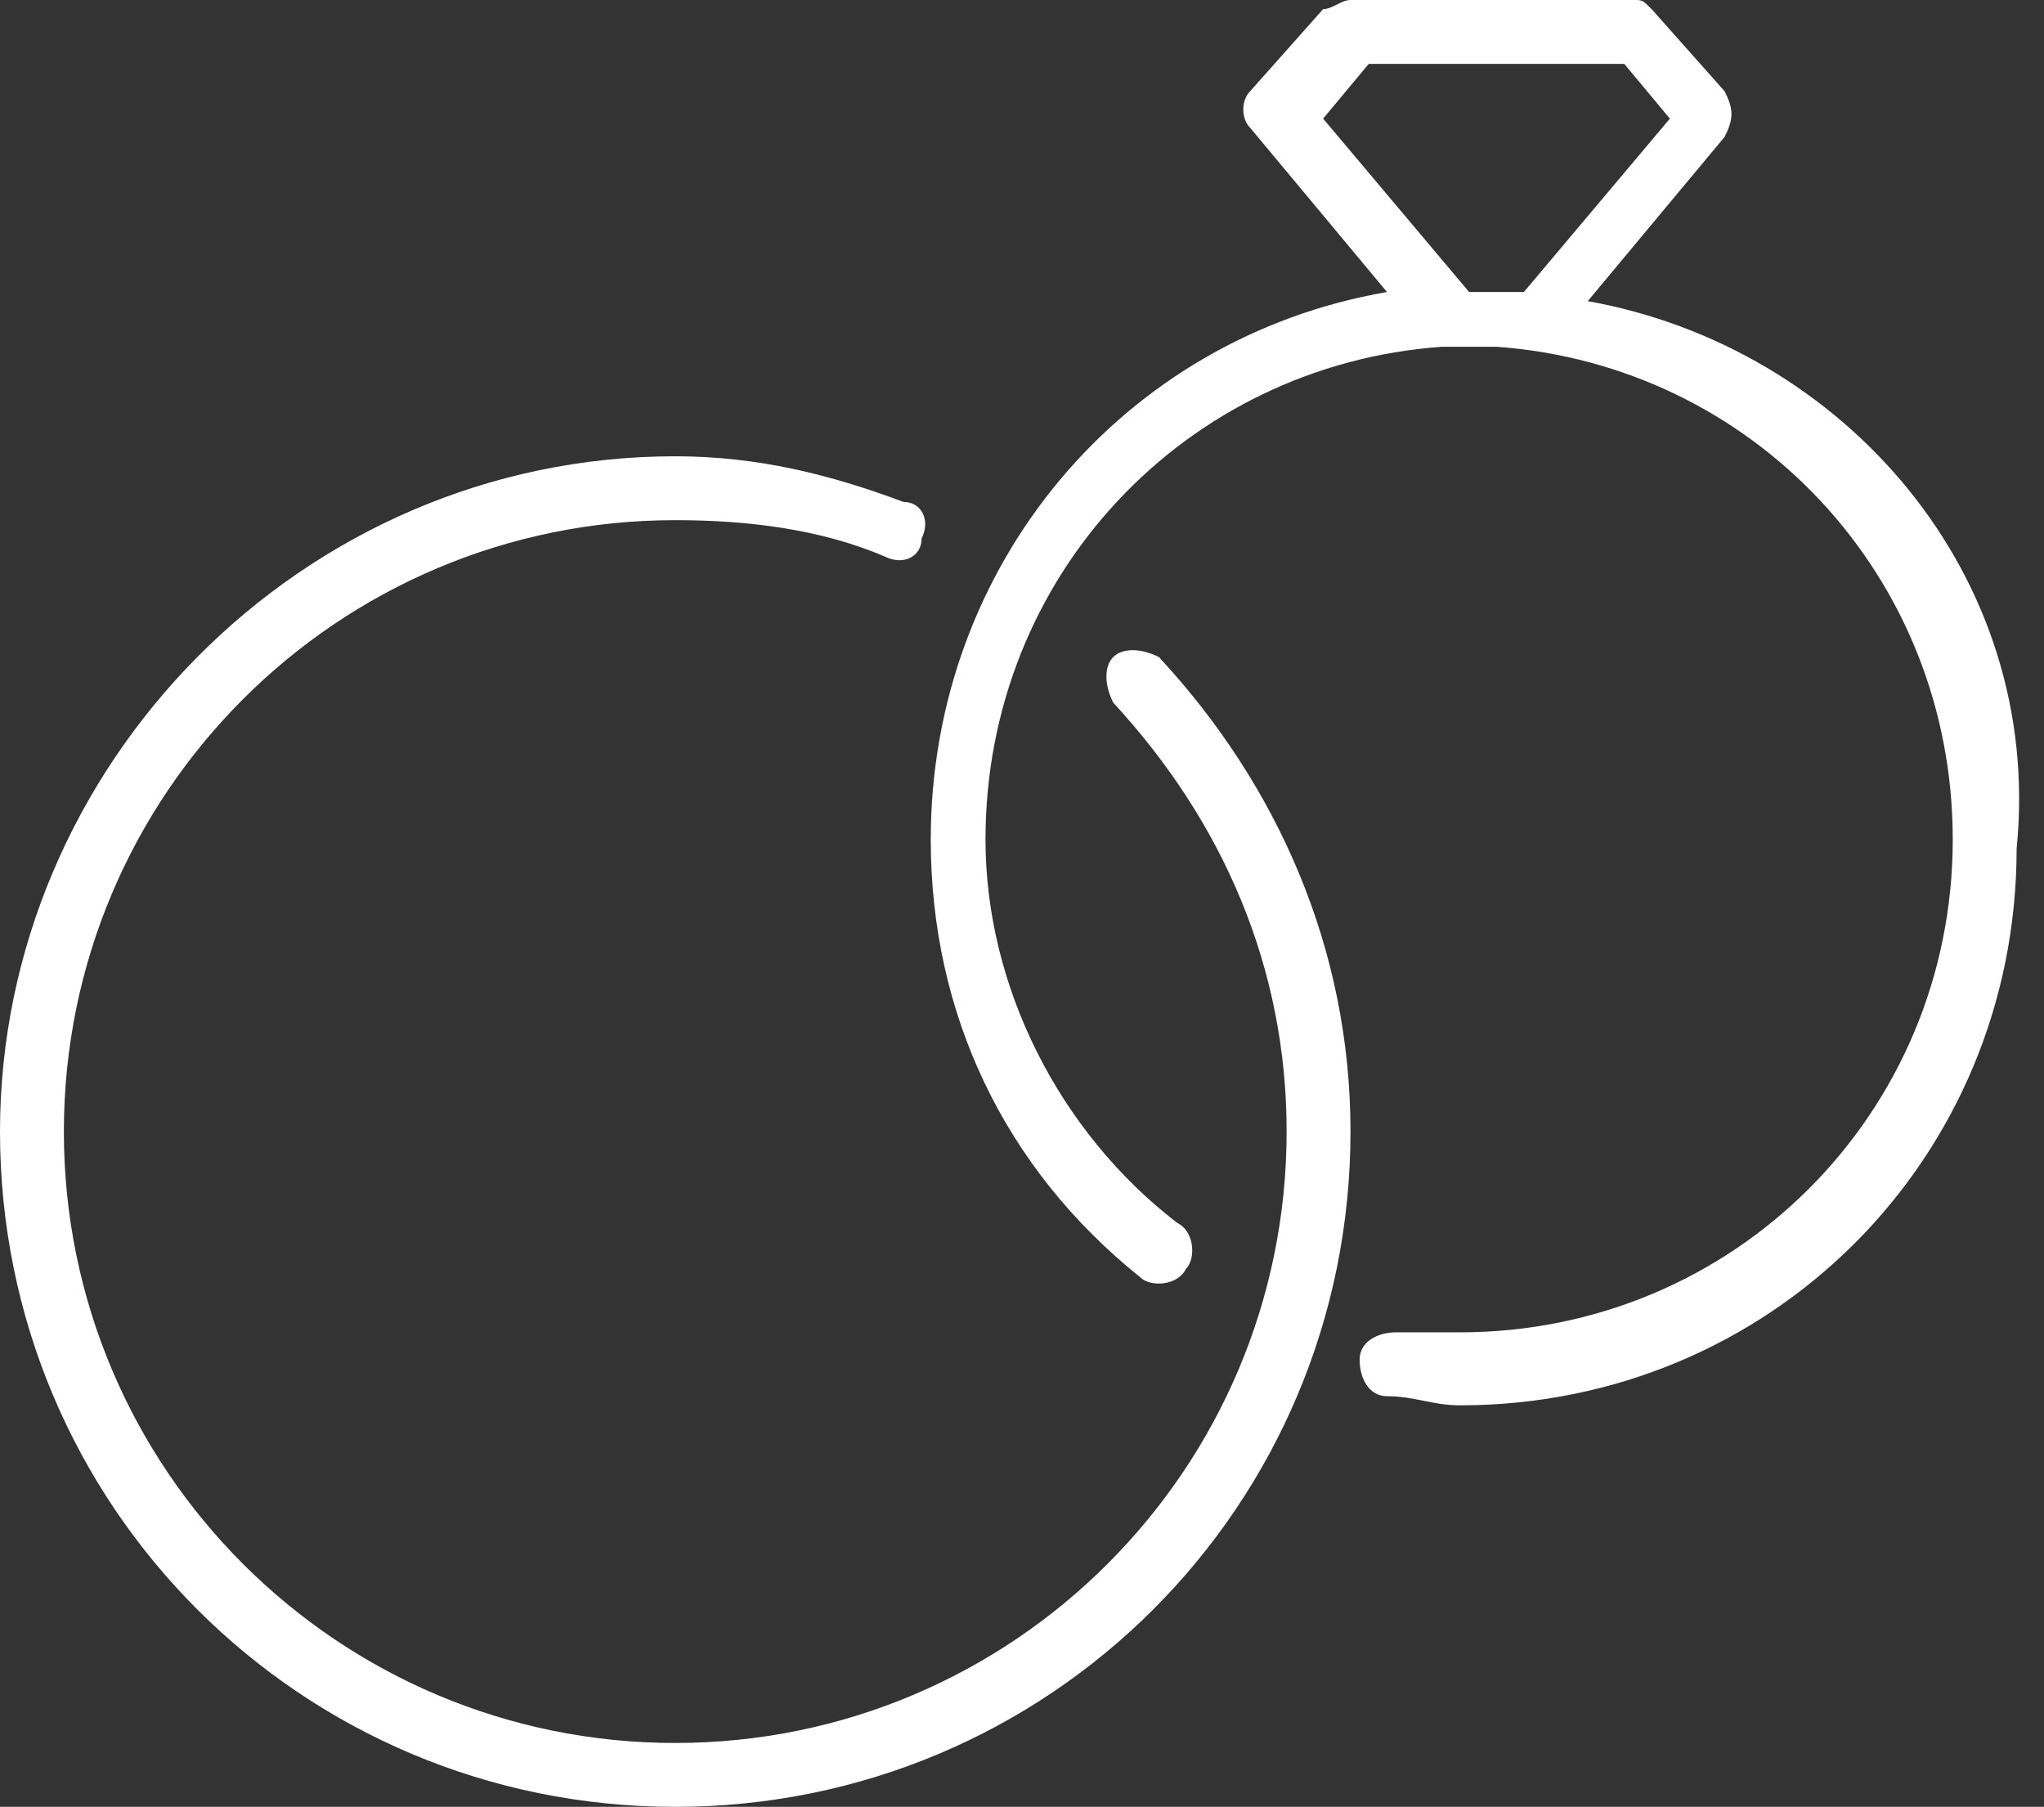
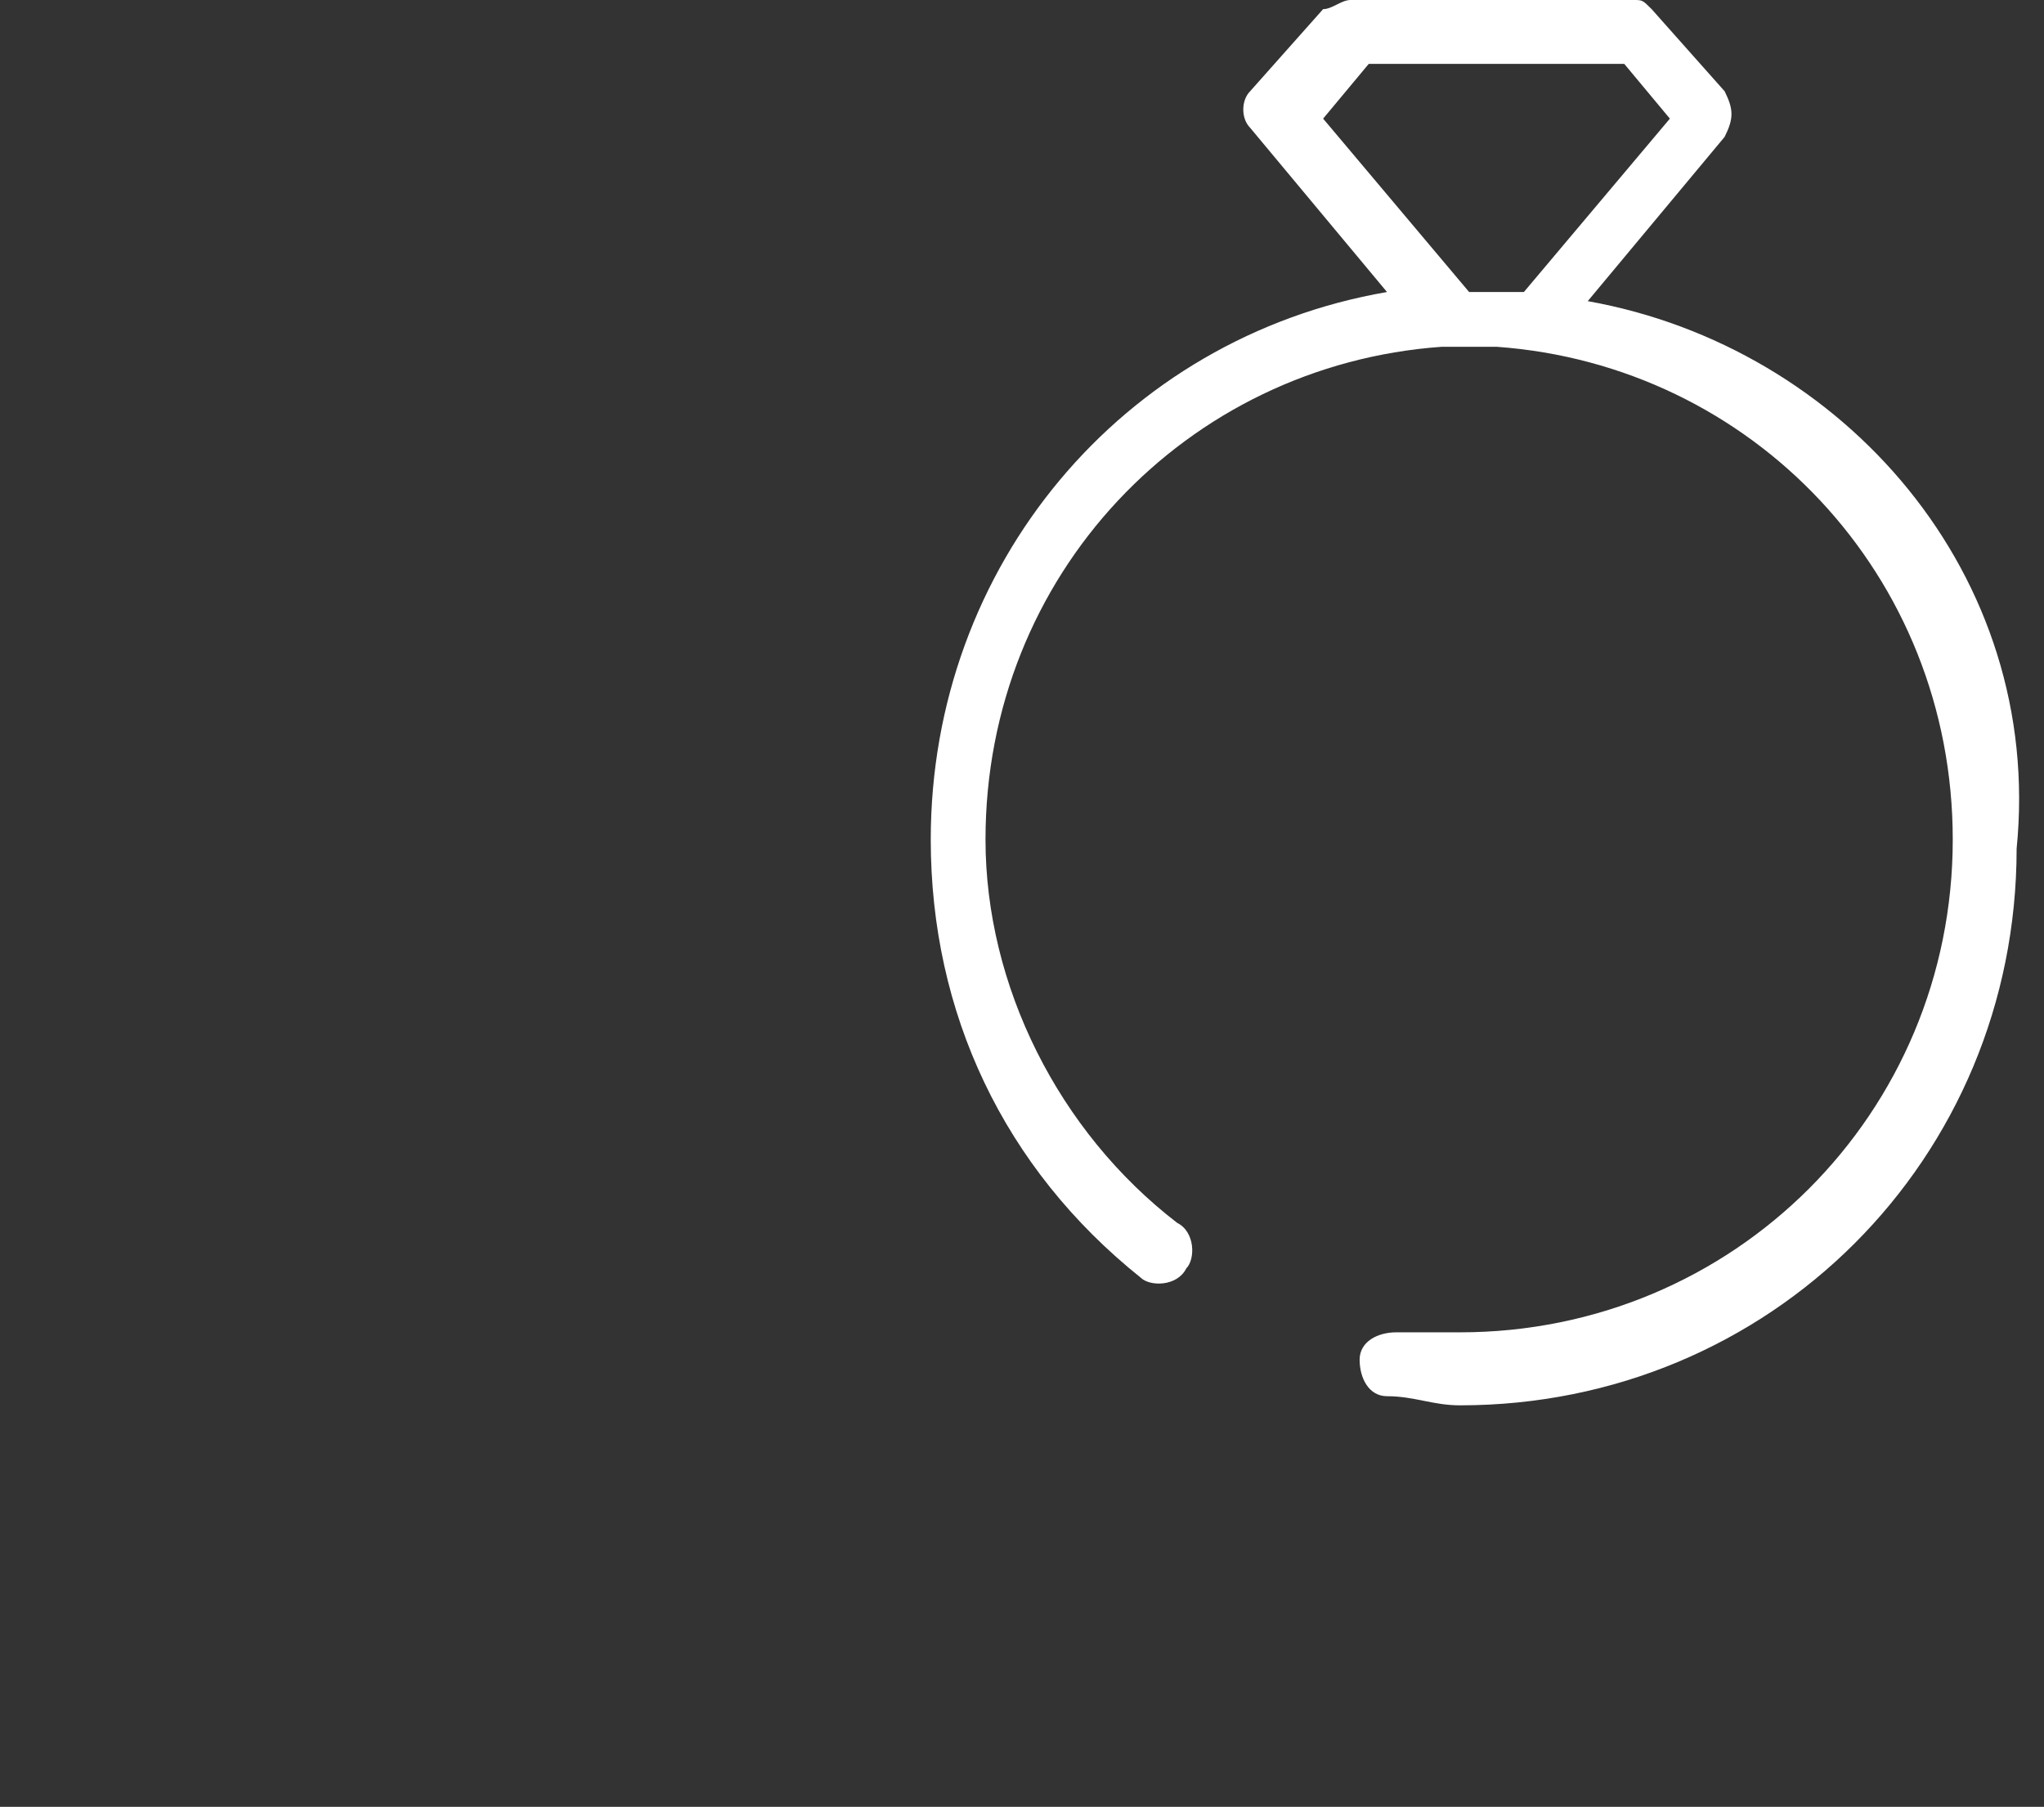
<svg xmlns="http://www.w3.org/2000/svg" version="1.1" id="layer_1" x="0px" y="0px" viewBox="0 0 22.4 19.8" style="enable-background:new 0 0 22.4 19.8;" xml:space="preserve">
  <rect x="0" y="0" width="22.4" height="19.8" fill="#333333" stroke="none" />
  <style type="text/css">
	.st0{fill:#FFFFFF;}
</style>
  <g>
    <g>
-       <path class="st0" d="M12.2,7.2c-0.1,0.1-0.1,0.3,0,0.5c1.2,1.3,1.9,2.9,1.9,4.7c0,3.7-3,6.7-6.7,6.7c-3.7,0-6.7-3-6.7-6.7    c0-3.7,3-6.7,6.7-6.7c0.8,0,1.6,0.1,2.3,0.4c0.2,0.1,0.4,0,0.4-0.2c0.1-0.2,0-0.4-0.2-0.4C9.1,5.2,8.3,5,7.4,5C3.3,5,0,8.4,0,12.4    c0,4.1,3.3,7.4,7.4,7.4s7.4-3.3,7.4-7.4c0-2-0.8-3.8-2.1-5.2C12.5,7.1,12.3,7.1,12.2,7.2z" />
-     </g>
+       </g>
    <g>
      <path class="st0" d="M17.4,3.3l1.5-1.8C19,1.3,19,1.2,18.9,1l-0.8-0.9C18,0,18,0,17.9,0h-3.1c-0.1,0-0.2,0.1-0.3,0.1L13.7,1    c-0.1,0.1-0.1,0.3,0,0.4l1.5,1.8c-2.9,0.5-5,3-5,6c0,1.9,0.8,3.6,2.3,4.8c0.1,0.1,0.4,0.1,0.5-0.1c0.1-0.1,0.1-0.4-0.1-0.5    c-1.3-1-2.1-2.6-2.1-4.2c0-2.9,2.2-5.2,5-5.4c0,0,0,0,0,0l0,0c0,0,0.1,0,0.1,0c0.1,0,0.3,0,0.4,0c0,0,0.1,0,0.1,0l0,0c0,0,0,0,0,0    c2.8,0.2,5,2.5,5,5.4c0,3-2.4,5.4-5.4,5.4c-0.2,0-0.5,0-0.7,0c-0.2,0-0.4,0.1-0.4,0.3c0,0.2,0.1,0.4,0.3,0.4    c0.3,0,0.5,0.1,0.8,0.1c3.4,0,6.1-2.7,6.1-6.1C22.4,6.3,20.2,3.8,17.4,3.3z M16.1,3.2l-1.6-1.9l0.5-0.6h2.8l0.5,0.6l-1.6,1.9    c-0.1,0-0.2,0-0.2,0C16.2,3.2,16.2,3.2,16.1,3.2z" />
    </g>
  </g>
</svg>